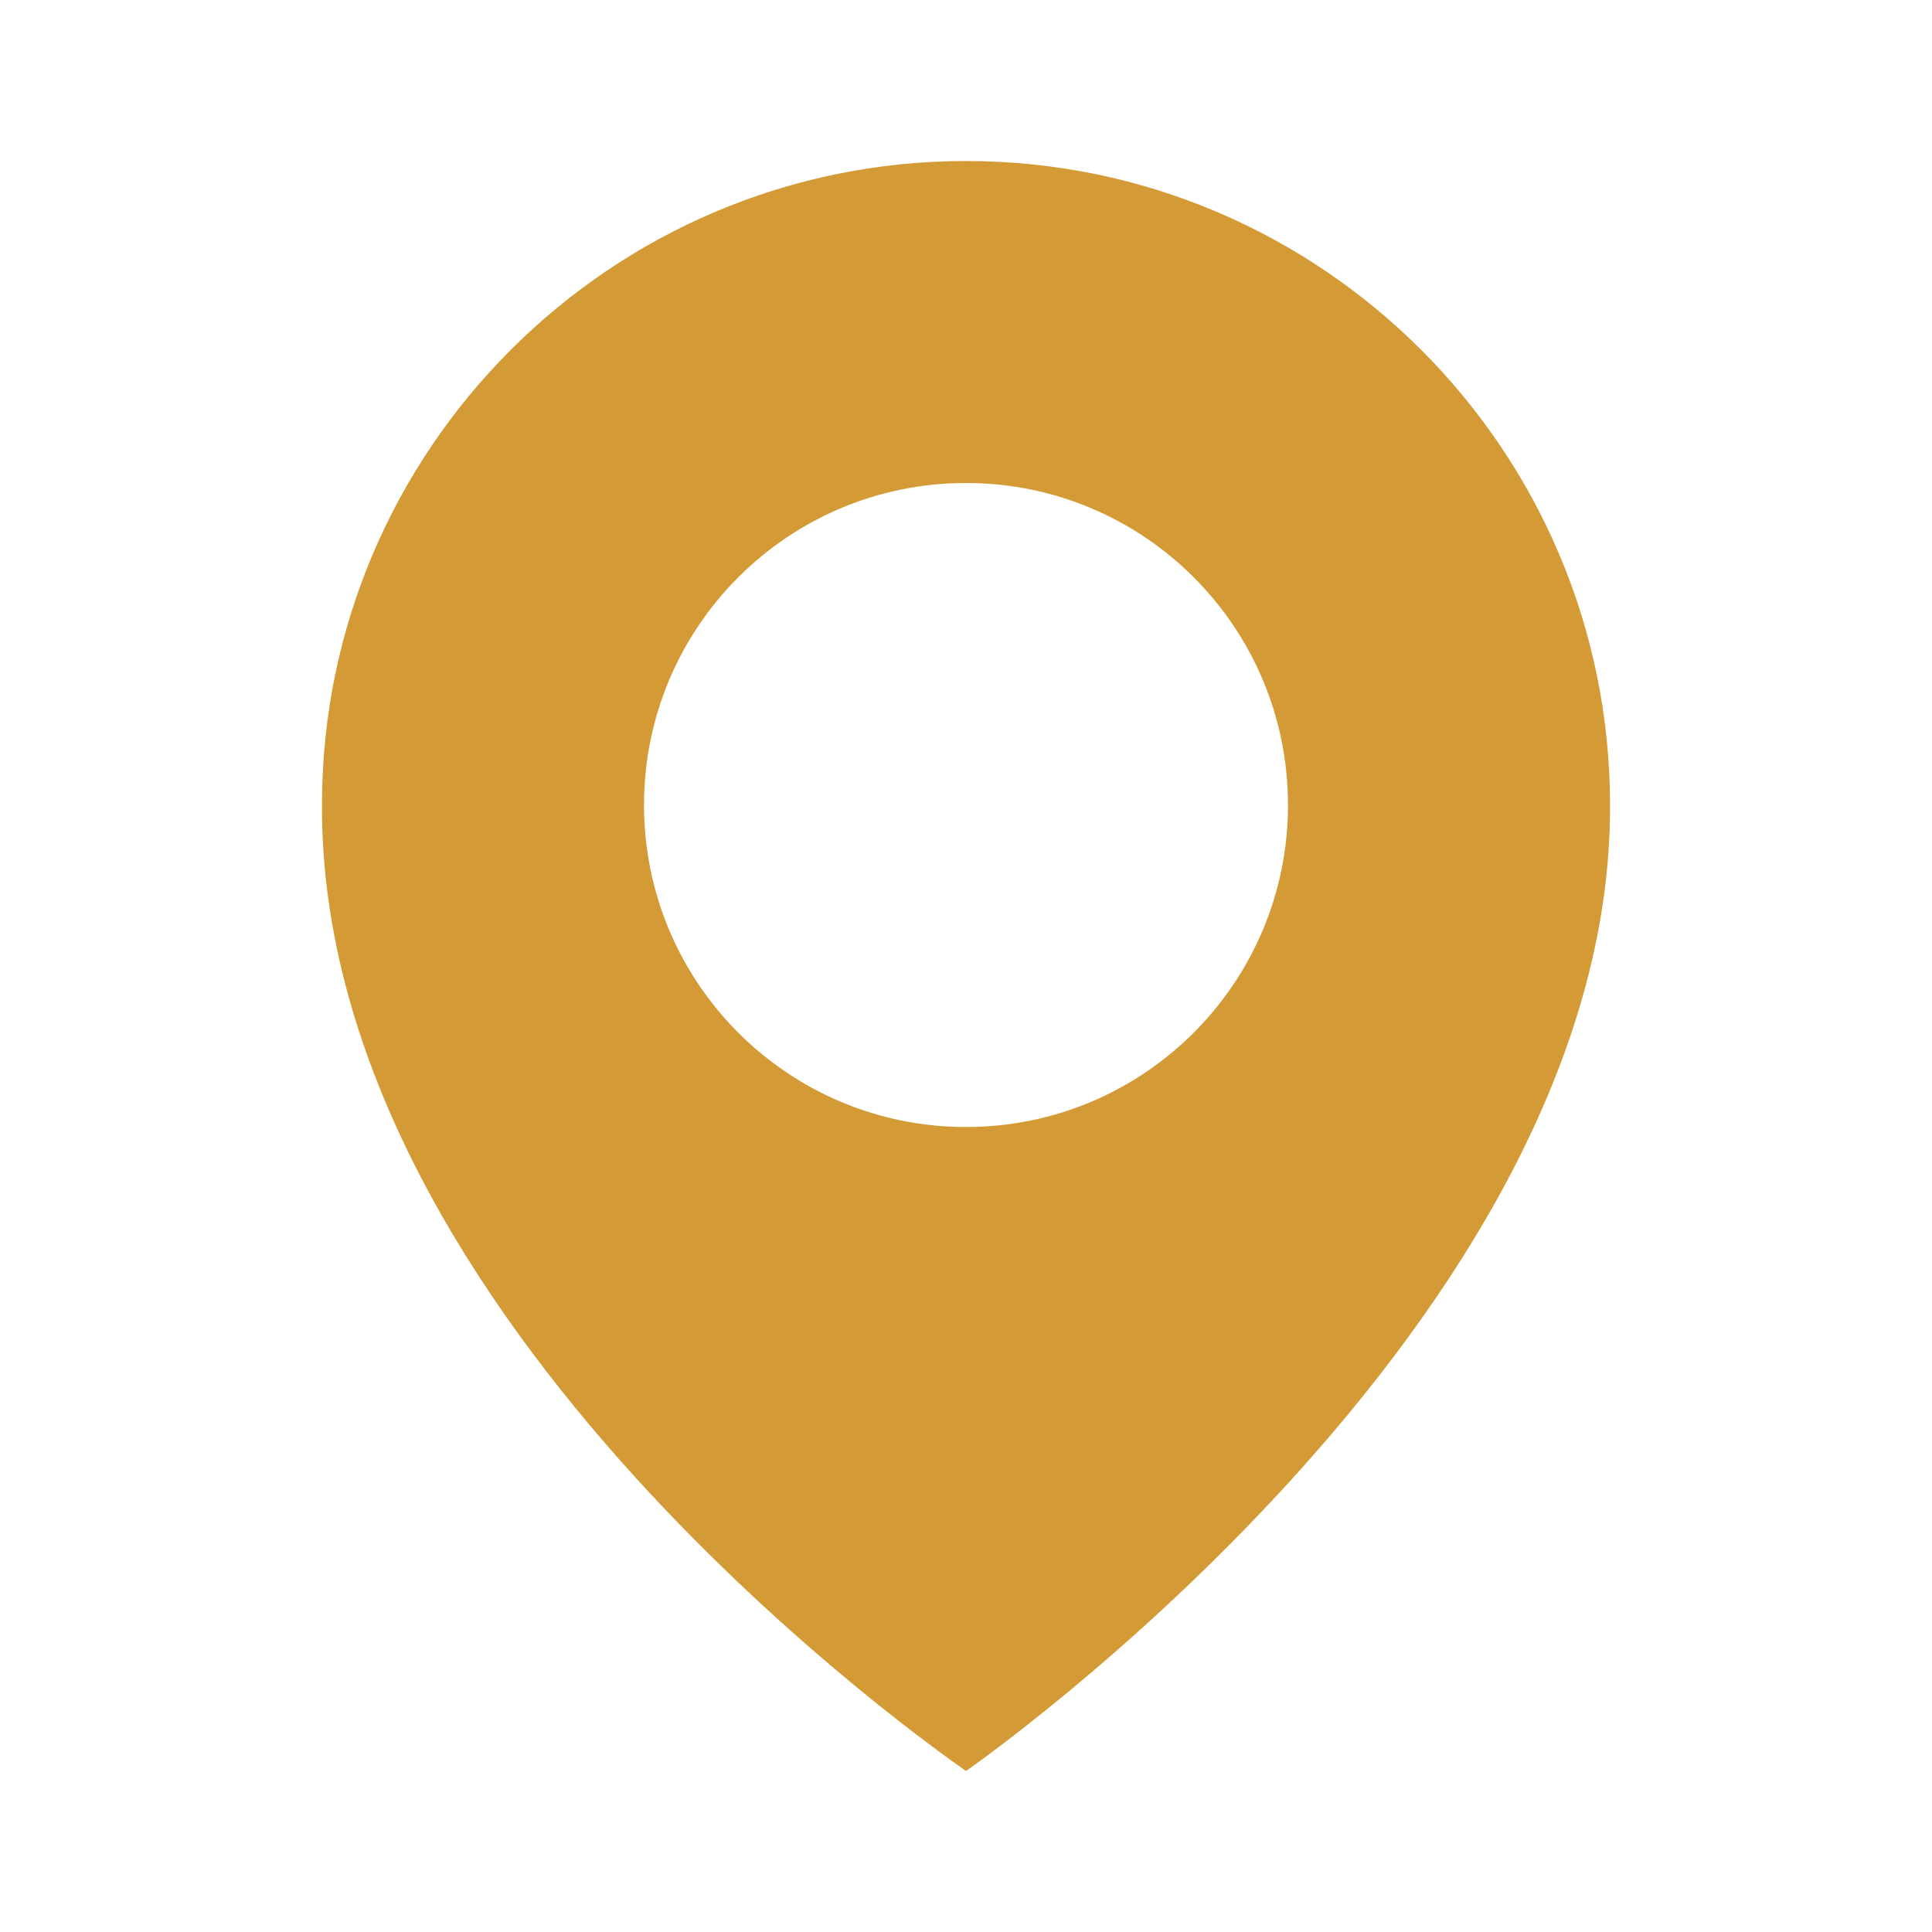
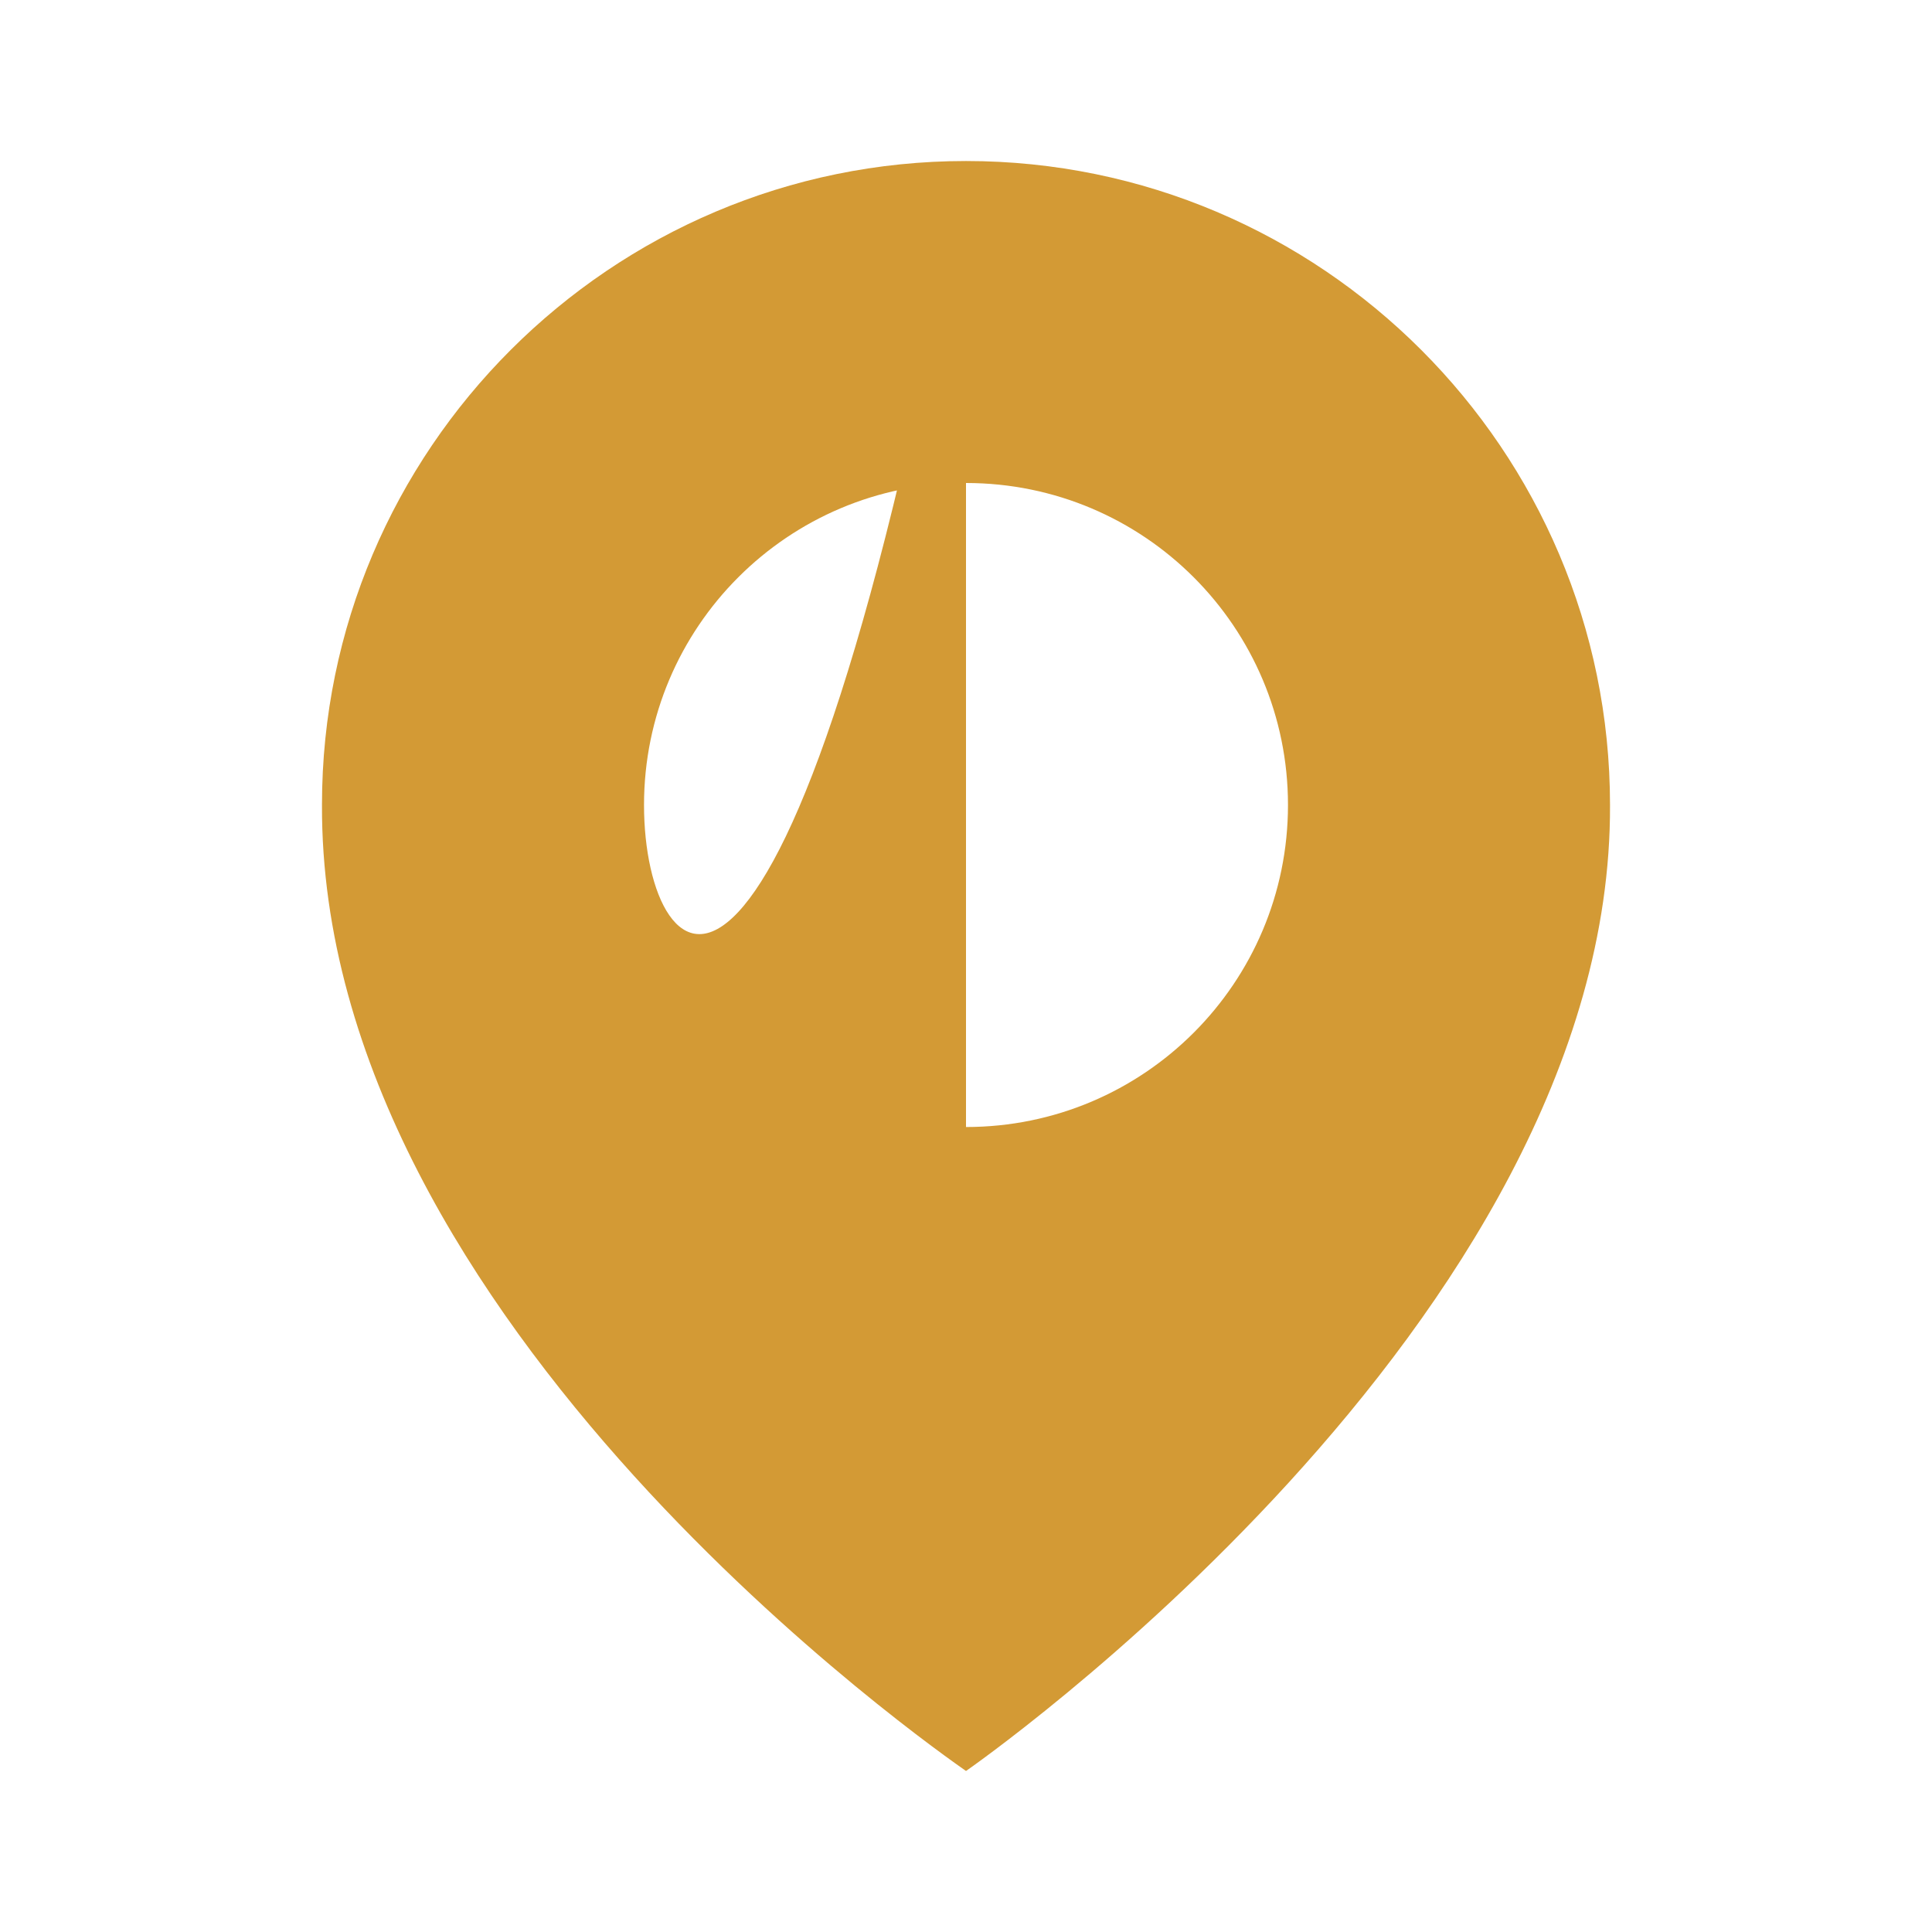
<svg xmlns="http://www.w3.org/2000/svg" width="35" height="35" viewBox="0 0 35 35" fill="none">
-   <path d="M17.5 2.917C11.067 2.917 5.833 8.151 5.833 14.576C5.791 23.975 17.057 31.768 17.5 32.083C17.5 32.083 29.209 23.975 29.167 14.583C29.167 8.151 23.933 2.917 17.5 2.917ZM17.5 20.417C14.277 20.417 11.667 17.806 11.667 14.583C11.667 11.36 14.277 8.75 17.5 8.75C20.723 8.75 23.333 11.36 23.333 14.583C23.333 17.806 20.723 20.417 17.5 20.417Z" fill="#D39A35" />
+   <path d="M17.5 2.917C11.067 2.917 5.833 8.151 5.833 14.576C5.791 23.975 17.057 31.768 17.5 32.083C17.5 32.083 29.209 23.975 29.167 14.583C29.167 8.151 23.933 2.917 17.5 2.917ZC14.277 20.417 11.667 17.806 11.667 14.583C11.667 11.36 14.277 8.75 17.5 8.75C20.723 8.75 23.333 11.36 23.333 14.583C23.333 17.806 20.723 20.417 17.5 20.417Z" fill="#D39A35" />
</svg>